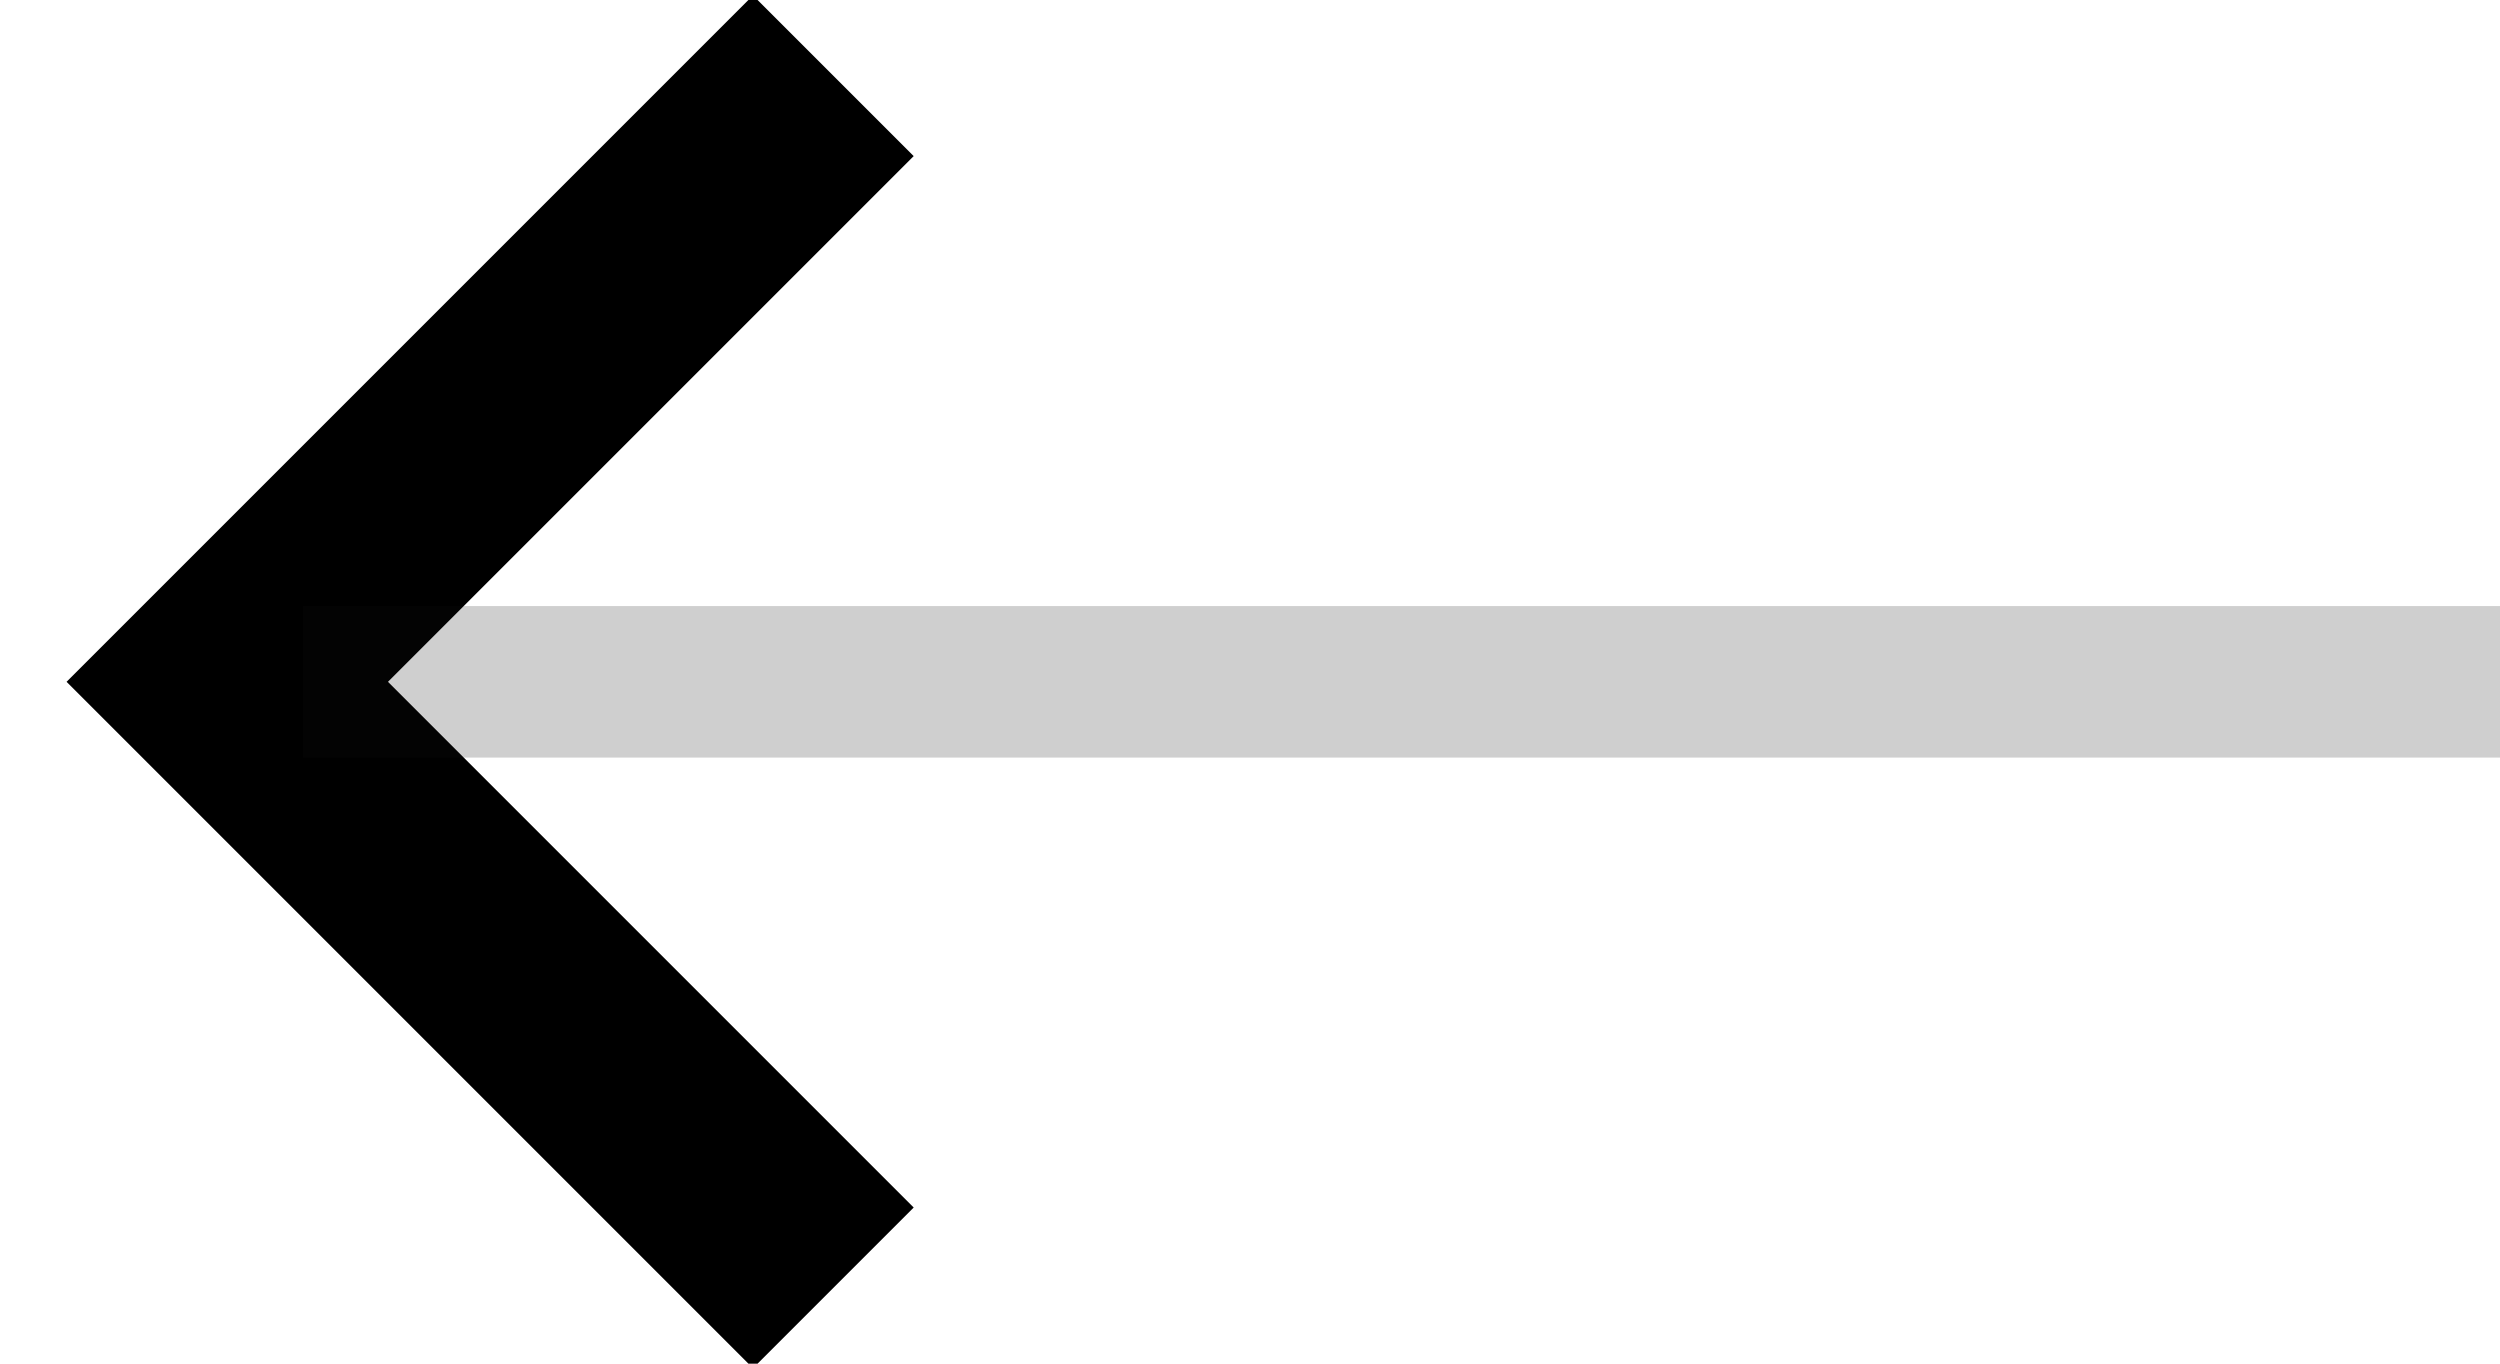
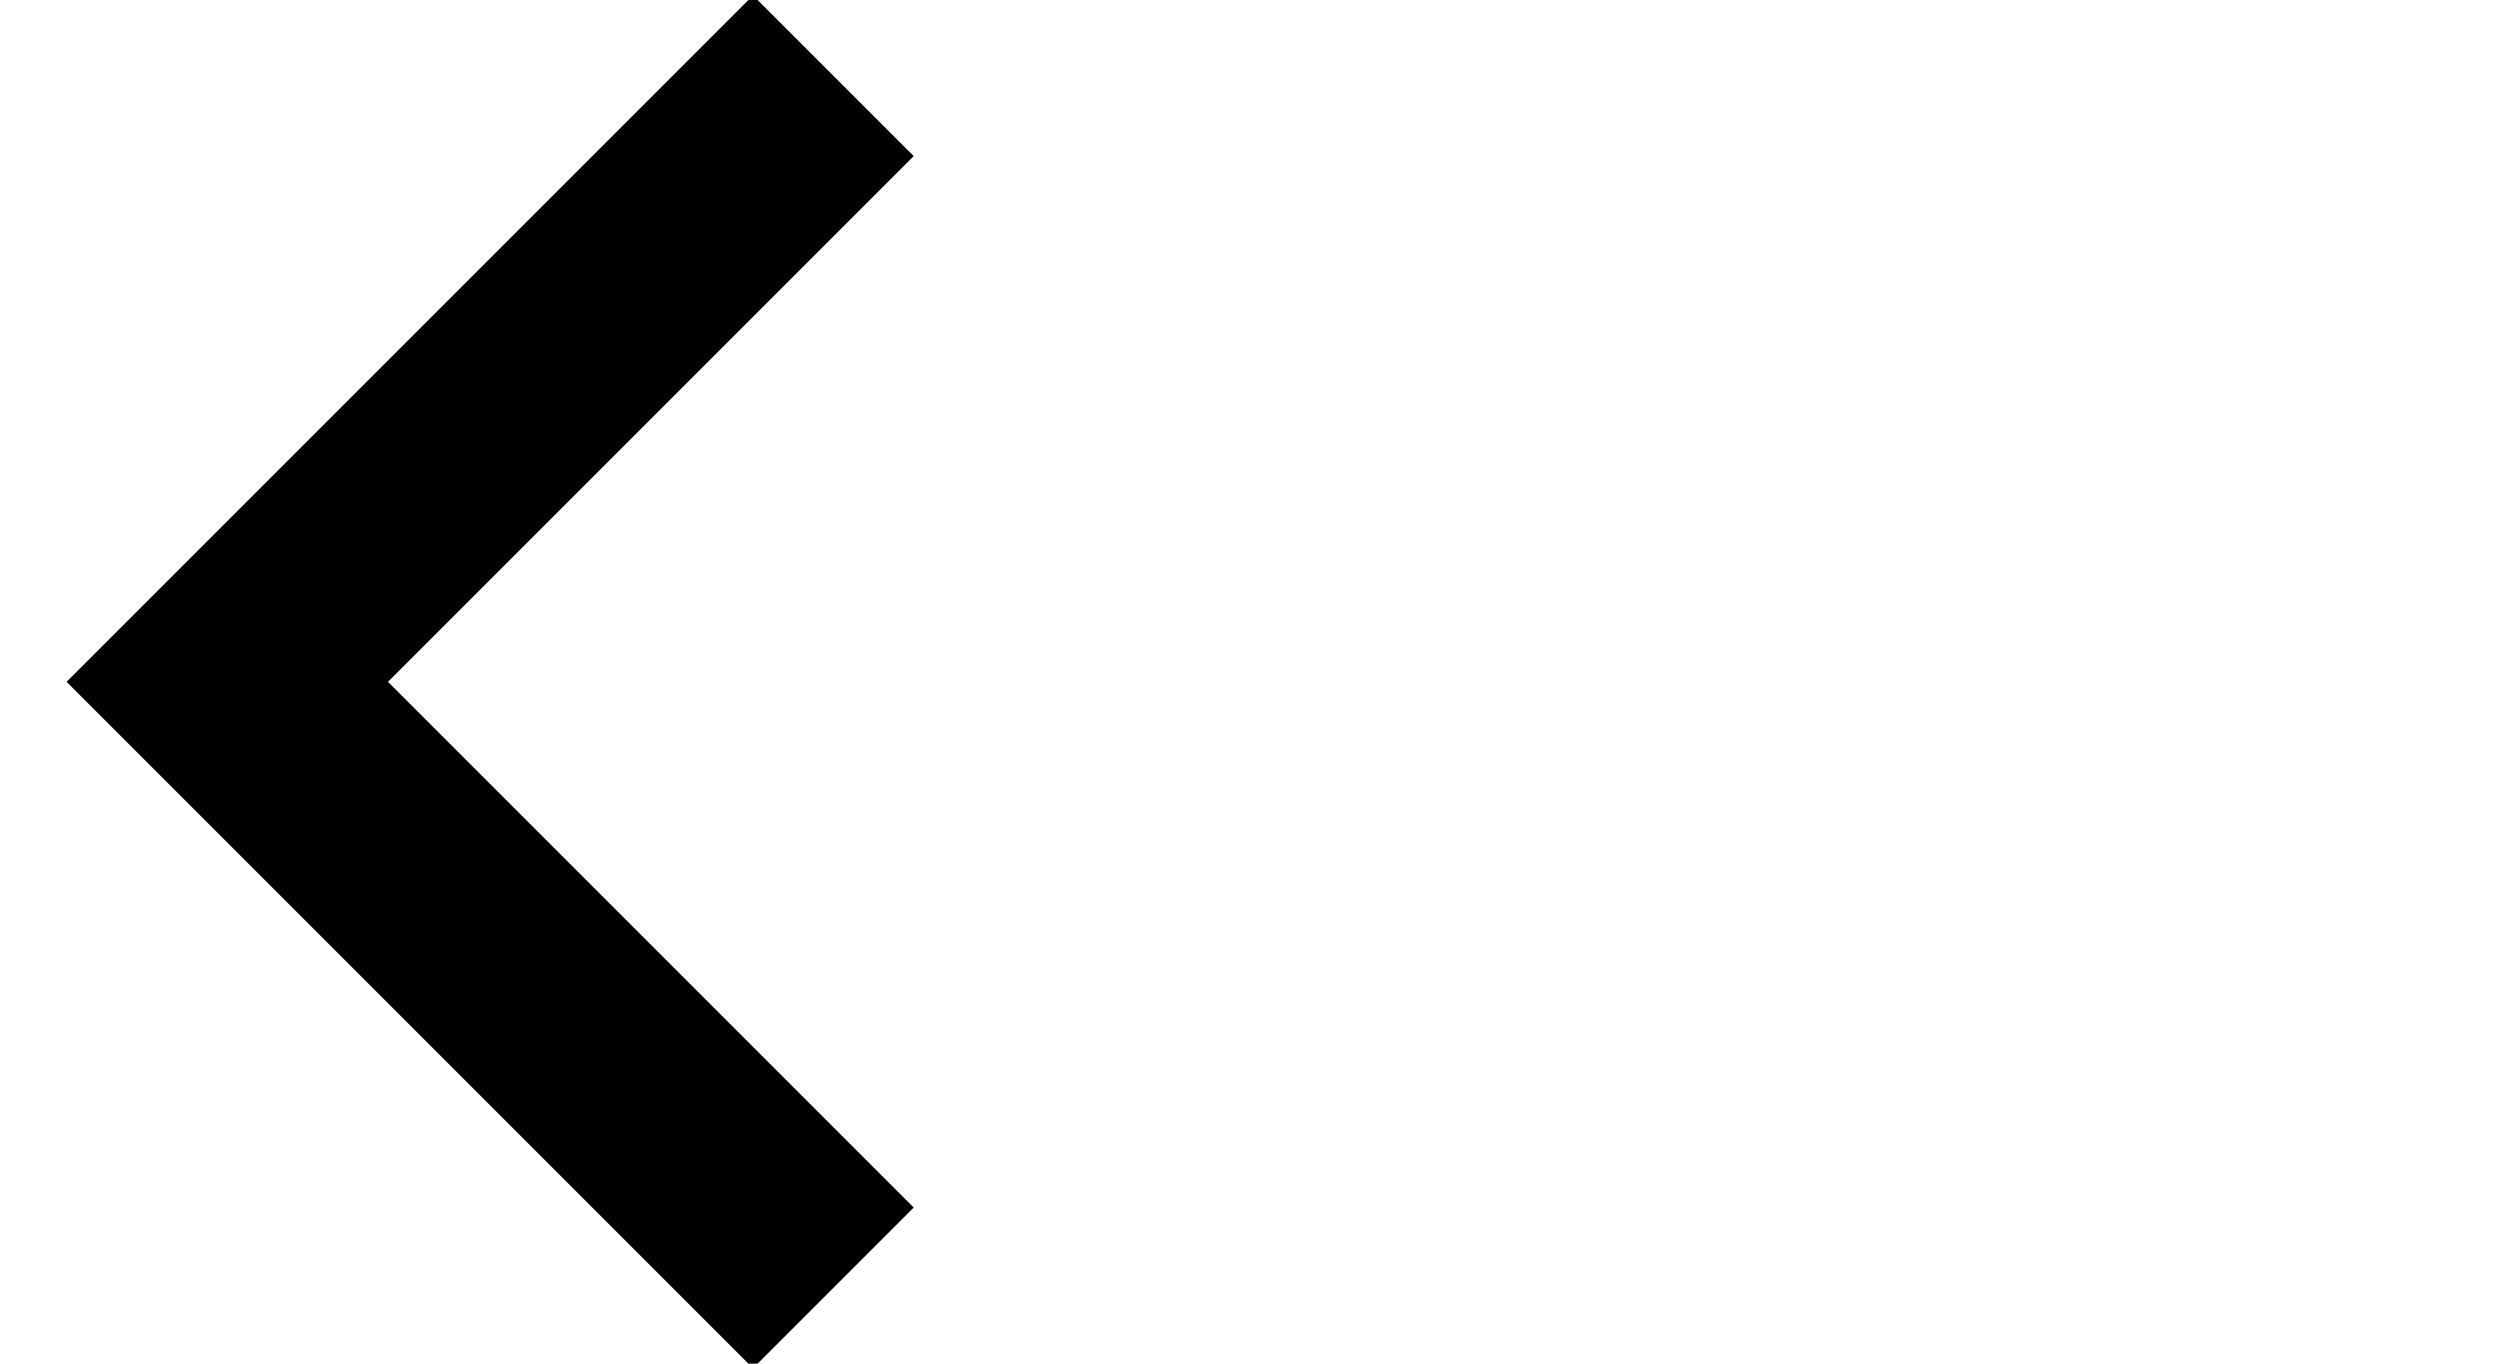
<svg xmlns="http://www.w3.org/2000/svg" width="33px" height="18px" viewBox="0 0 33 18" version="1.1">
  <title>Group</title>
  <desc>Created with Sketch.</desc>
  <defs />
  <g id="Nav/Back-to" stroke="none" stroke-width="1" fill="none" fill-rule="evenodd" transform="translate(1, -7)">
    <g id="Group" transform="translate(-5, 5)">
      <g id="Assets/Icon/Arrow-left---Black" stroke="#000000" stroke-width="3">
        <polyline id="Path-2" transform="translate(11, 11) scale(-1, 1) translate(-11, -11) " points="7 3 15 11 7 19" />
      </g>
      <g id="Assets/Line-H---1px---20%-Black" transform="translate(8, 10)" fill="#111111" fill-opacity="0.2">
-         <rect id="BG" x="0" y="0" width="29" height="2" />
-       </g>
+         </g>
    </g>
  </g>
</svg>